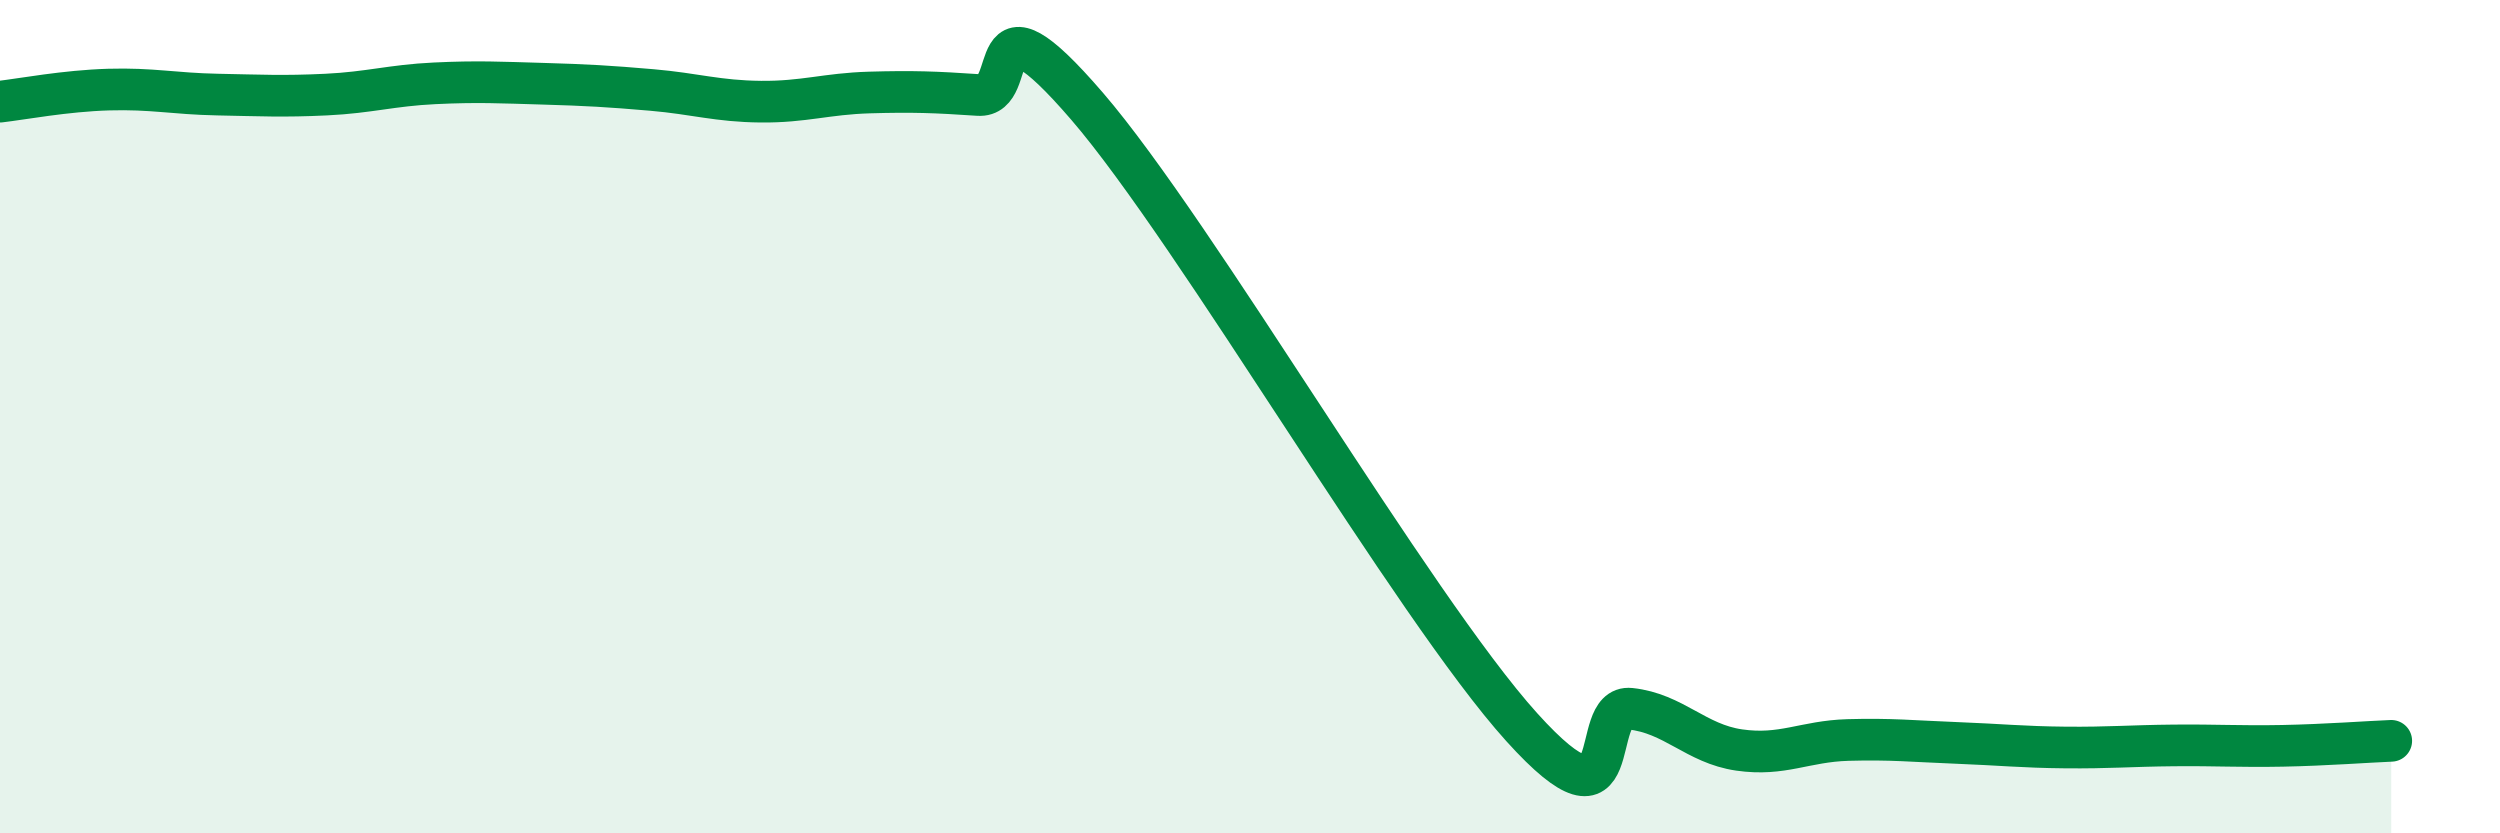
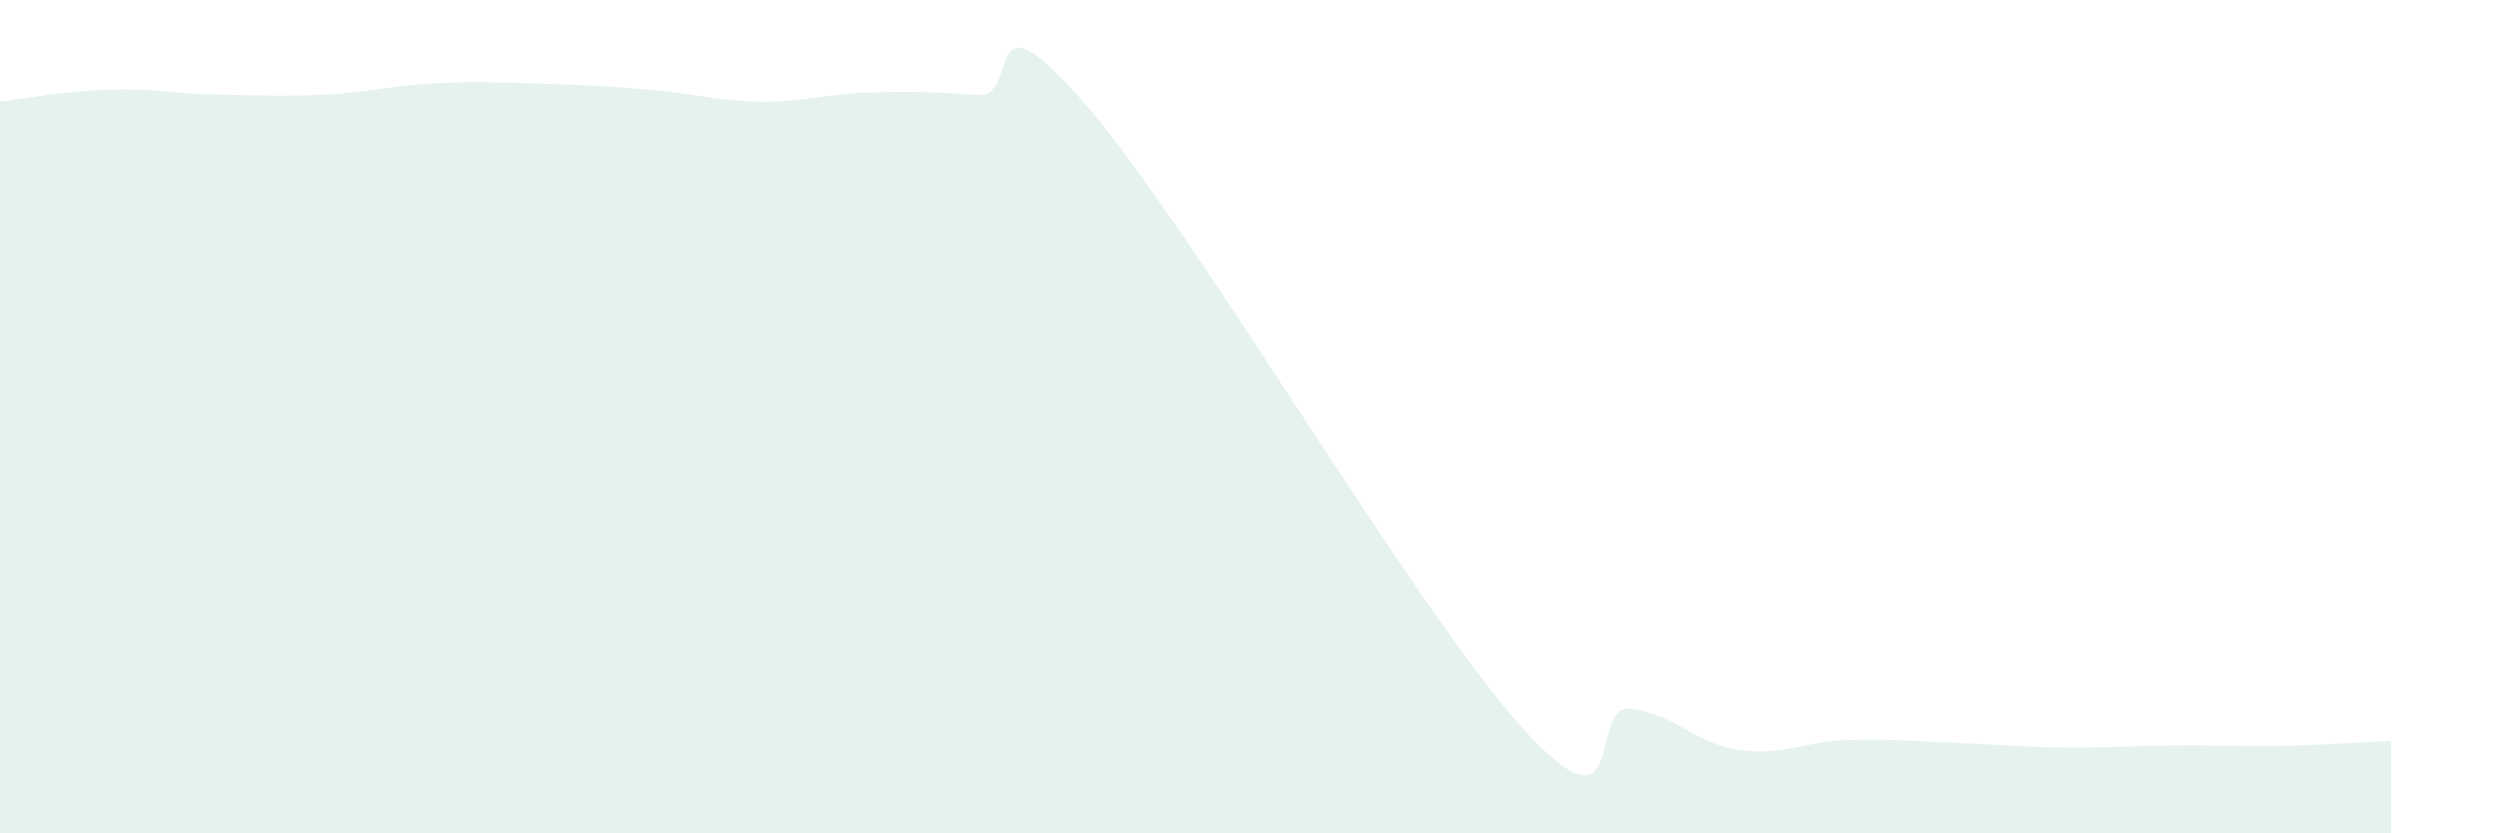
<svg xmlns="http://www.w3.org/2000/svg" width="60" height="20" viewBox="0 0 60 20">
  <path d="M 0,2.44 C 0.52,2.38 1.57,2.18 2.61,2.15 C 3.65,2.12 4.18,2.25 5.22,2.27 C 6.26,2.29 6.79,2.32 7.83,2.27 C 8.87,2.22 9.39,2.05 10.43,2 C 11.47,1.95 12,1.98 13.04,2.01 C 14.08,2.04 14.61,2.07 15.65,2.16 C 16.69,2.25 17.22,2.43 18.26,2.44 C 19.3,2.45 19.83,2.25 20.87,2.22 C 21.91,2.19 22.44,2.21 23.48,2.28 C 24.52,2.35 23.48,-0.48 26.09,2.55 C 28.7,5.58 33.91,14.56 36.52,17.45 C 39.13,20.34 38.09,16.9 39.13,17.01 C 40.17,17.12 40.7,17.85 41.74,18 C 42.78,18.15 43.31,17.79 44.35,17.76 C 45.39,17.73 45.92,17.79 46.96,17.83 C 48,17.87 48.53,17.93 49.57,17.94 C 50.61,17.95 51.13,17.9 52.17,17.89 C 53.21,17.88 53.74,17.92 54.78,17.9 C 55.82,17.88 56.87,17.8 57.39,17.78L57.39 20L0 20Z" fill="#008740" opacity="0.1" stroke-linecap="round" stroke-linejoin="round" />
-   <path d="M 0,2.44 C 0.52,2.38 1.57,2.18 2.61,2.15 C 3.65,2.12 4.18,2.25 5.22,2.27 C 6.26,2.29 6.79,2.32 7.83,2.27 C 8.87,2.22 9.39,2.05 10.43,2 C 11.47,1.95 12,1.98 13.04,2.01 C 14.08,2.04 14.61,2.07 15.65,2.16 C 16.69,2.25 17.22,2.43 18.26,2.44 C 19.3,2.45 19.83,2.25 20.87,2.22 C 21.91,2.19 22.44,2.21 23.48,2.28 C 24.52,2.35 23.48,-0.48 26.09,2.55 C 28.7,5.58 33.91,14.56 36.52,17.45 C 39.13,20.34 38.09,16.9 39.13,17.01 C 40.17,17.12 40.7,17.85 41.74,18 C 42.78,18.15 43.31,17.79 44.35,17.76 C 45.39,17.73 45.92,17.79 46.96,17.83 C 48,17.87 48.53,17.93 49.57,17.94 C 50.61,17.95 51.13,17.9 52.17,17.89 C 53.21,17.88 53.74,17.92 54.78,17.9 C 55.82,17.88 56.87,17.8 57.39,17.78" stroke="#008740" stroke-width="1" fill="none" stroke-linecap="round" stroke-linejoin="round" />
</svg>